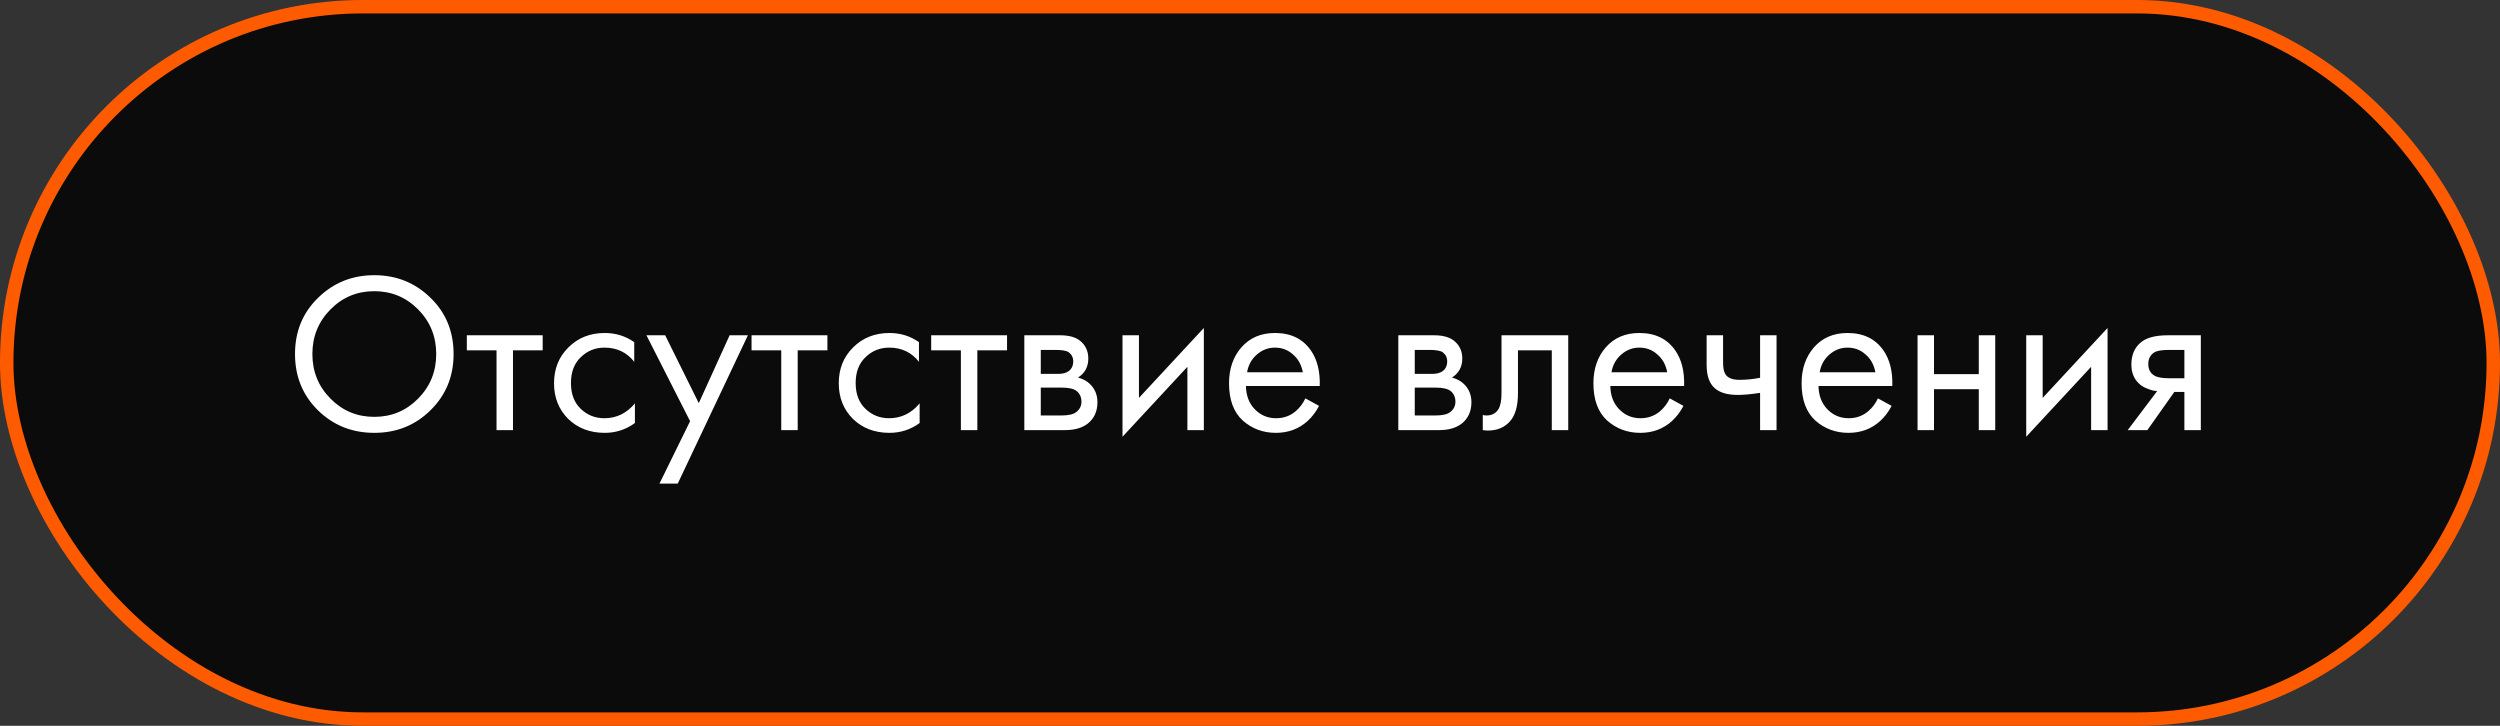
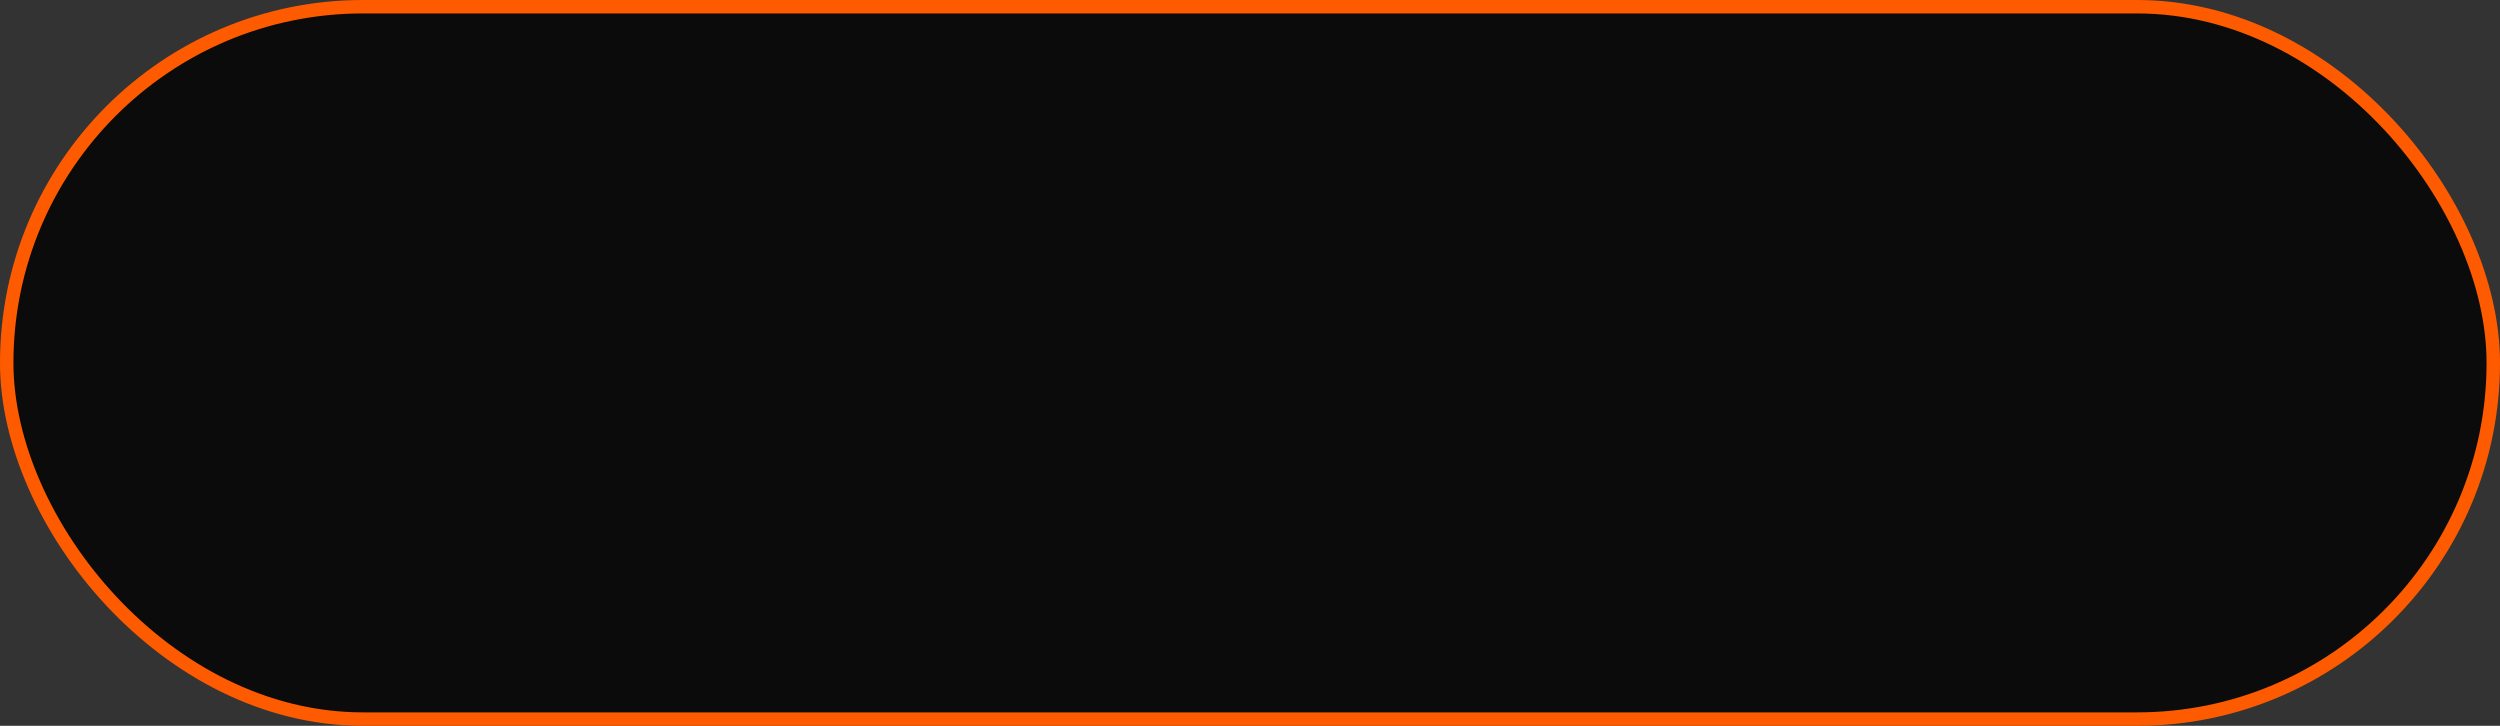
<svg xmlns="http://www.w3.org/2000/svg" width="186" height="54" viewBox="0 0 186 54" fill="none">
  <rect x="0" y="0" width="186" height="54" fill="#333333" stroke="none" />
  <rect x="0.5" y="0.5" width="185" height="53" rx="26.5" fill="#0B0B0B" stroke="#FE5B00" />
-   <path d="M32.03 30.521C30.896 31.643 29.502 32.204 27.848 32.204C26.193 32.204 24.793 31.643 23.649 30.521C22.515 29.399 21.949 28.005 21.949 26.339C21.949 24.662 22.521 23.268 23.666 22.157C24.81 21.035 26.204 20.474 27.848 20.474C29.491 20.474 30.885 21.035 32.03 22.157C33.174 23.268 33.747 24.662 33.747 26.339C33.747 28.005 33.174 29.399 32.03 30.521ZM31.112 23.024C30.216 22.117 29.128 21.664 27.848 21.664C26.567 21.664 25.479 22.117 24.584 23.024C23.688 23.931 23.241 25.036 23.241 26.339C23.241 27.642 23.688 28.747 24.584 29.654C25.479 30.561 26.567 31.014 27.848 31.014C29.128 31.014 30.216 30.561 31.112 29.654C32.007 28.747 32.455 27.642 32.455 26.339C32.455 25.036 32.007 23.931 31.112 23.024ZM40.376 26.067H38.166V32H36.942V26.067H34.732V24.945H40.376V26.067ZM47.187 25.455V26.917C46.632 26.214 45.895 25.863 44.977 25.863C44.285 25.863 43.696 26.101 43.209 26.577C42.721 27.042 42.478 27.682 42.478 28.498C42.478 29.314 42.721 29.954 43.209 30.419C43.696 30.884 44.28 31.116 44.96 31.116C45.867 31.116 46.626 30.748 47.238 30.011V31.473C46.569 31.96 45.821 32.204 44.994 32.204C43.895 32.204 42.988 31.858 42.274 31.167C41.571 30.464 41.22 29.58 41.22 28.515C41.22 27.438 41.577 26.549 42.291 25.846C43.005 25.132 43.906 24.775 44.994 24.775C45.81 24.775 46.541 25.002 47.187 25.455ZM49.065 35.978L51.343 31.337L48.096 24.945H49.49L51.989 29.994L54.284 24.945H55.644L50.425 35.978H49.065ZM61.559 26.067H59.349V32H58.125V26.067H55.915V24.945H61.559V26.067ZM68.371 25.455V26.917C67.815 26.214 67.079 25.863 66.16 25.863C65.469 25.863 64.88 26.101 64.392 26.577C63.905 27.042 63.661 27.682 63.661 28.498C63.661 29.314 63.905 29.954 64.392 30.419C64.88 30.884 65.463 31.116 66.144 31.116C67.05 31.116 67.809 30.748 68.421 30.011V31.473C67.753 31.96 67.005 32.204 66.177 32.204C65.078 32.204 64.171 31.858 63.458 31.167C62.755 30.464 62.404 29.58 62.404 28.515C62.404 27.438 62.761 26.549 63.474 25.846C64.189 25.132 65.09 24.775 66.177 24.775C66.993 24.775 67.725 25.002 68.371 25.455ZM74.924 26.067H72.714V32H71.49V26.067H69.28V24.945H74.924V26.067ZM76.21 24.945H78.879C79.525 24.945 80.018 25.081 80.358 25.353C80.766 25.682 80.97 26.124 80.97 26.679C80.97 27.291 80.715 27.761 80.205 28.09C80.556 28.181 80.851 28.339 81.089 28.566C81.463 28.929 81.65 29.382 81.65 29.926C81.65 30.606 81.406 31.139 80.919 31.524C80.499 31.841 79.944 32 79.253 32H76.21V24.945ZM77.434 27.818H78.726C79.054 27.818 79.315 27.75 79.508 27.614C79.734 27.444 79.848 27.2 79.848 26.883C79.848 26.6 79.734 26.373 79.508 26.203C79.338 26.09 79.009 26.033 78.522 26.033H77.434V27.818ZM77.434 30.912H78.947C79.468 30.912 79.836 30.833 80.052 30.674C80.324 30.47 80.46 30.209 80.46 29.892C80.46 29.552 80.341 29.286 80.103 29.093C79.887 28.923 79.519 28.838 78.998 28.838H77.434V30.912ZM83.514 24.945H84.738V29.603L89.566 24.401V32H88.342V27.291L83.514 32.493V24.945ZM97.118 29.637L98.138 30.198C97.9 30.651 97.611 31.031 97.271 31.337C96.625 31.915 95.843 32.204 94.925 32.204C93.973 32.204 93.151 31.898 92.46 31.286C91.78 30.663 91.44 29.739 91.44 28.515C91.44 27.438 91.746 26.549 92.358 25.846C92.981 25.132 93.814 24.775 94.857 24.775C96.035 24.775 96.925 25.206 97.526 26.067C98.002 26.747 98.223 27.631 98.189 28.719H92.698C92.709 29.433 92.93 30.011 93.361 30.453C93.791 30.895 94.318 31.116 94.942 31.116C95.497 31.116 95.979 30.946 96.387 30.606C96.704 30.334 96.948 30.011 97.118 29.637ZM92.783 27.699H96.931C96.829 27.144 96.585 26.702 96.2 26.373C95.826 26.033 95.378 25.863 94.857 25.863C94.347 25.863 93.893 26.039 93.497 26.39C93.111 26.73 92.873 27.166 92.783 27.699ZM104.034 24.945H106.703C107.349 24.945 107.842 25.081 108.182 25.353C108.59 25.682 108.794 26.124 108.794 26.679C108.794 27.291 108.539 27.761 108.029 28.09C108.38 28.181 108.675 28.339 108.913 28.566C109.287 28.929 109.474 29.382 109.474 29.926C109.474 30.606 109.23 31.139 108.743 31.524C108.324 31.841 107.768 32 107.077 32H104.034V24.945ZM105.258 27.818H106.55C106.879 27.818 107.139 27.75 107.332 27.614C107.559 27.444 107.672 27.2 107.672 26.883C107.672 26.6 107.559 26.373 107.332 26.203C107.162 26.09 106.833 26.033 106.346 26.033H105.258V27.818ZM105.258 30.912H106.771C107.292 30.912 107.661 30.833 107.876 30.674C108.148 30.47 108.284 30.209 108.284 29.892C108.284 29.552 108.165 29.286 107.927 29.093C107.712 28.923 107.343 28.838 106.822 28.838H105.258V30.912ZM116.677 24.945V32H115.453V26.067H112.937V29.246C112.937 30.164 112.755 30.844 112.393 31.286C111.985 31.785 111.418 32.034 110.693 32.034C110.602 32.034 110.477 32.023 110.319 32V30.878C110.432 30.901 110.523 30.912 110.591 30.912C110.987 30.912 111.282 30.759 111.475 30.453C111.633 30.204 111.713 29.801 111.713 29.246V24.945H116.677ZM124.228 29.637L125.248 30.198C125.01 30.651 124.721 31.031 124.381 31.337C123.735 31.915 122.953 32.204 122.035 32.204C121.083 32.204 120.261 31.898 119.57 31.286C118.89 30.663 118.55 29.739 118.55 28.515C118.55 27.438 118.856 26.549 119.468 25.846C120.091 25.132 120.924 24.775 121.967 24.775C123.146 24.775 124.035 25.206 124.636 26.067C125.112 26.747 125.333 27.631 125.299 28.719H119.808C119.819 29.433 120.04 30.011 120.471 30.453C120.902 30.895 121.429 31.116 122.052 31.116C122.607 31.116 123.089 30.946 123.497 30.606C123.814 30.334 124.058 30.011 124.228 29.637ZM119.893 27.699H124.041C123.939 27.144 123.695 26.702 123.31 26.373C122.936 26.033 122.488 25.863 121.967 25.863C121.457 25.863 121.004 26.039 120.607 26.39C120.222 26.73 119.984 27.166 119.893 27.699ZM130.951 32V29.229C130.282 29.331 129.727 29.382 129.285 29.382C128.514 29.382 127.942 29.212 127.568 28.872C127.171 28.521 126.973 27.943 126.973 27.138V24.945H128.197V26.968C128.197 27.353 128.248 27.631 128.35 27.801C128.508 28.107 128.865 28.26 129.421 28.26C129.919 28.26 130.429 28.209 130.951 28.107V24.945H132.175V32H130.951ZM139.717 29.637L140.737 30.198C140.499 30.651 140.21 31.031 139.87 31.337C139.224 31.915 138.442 32.204 137.524 32.204C136.572 32.204 135.751 31.898 135.059 31.286C134.379 30.663 134.039 29.739 134.039 28.515C134.039 27.438 134.345 26.549 134.957 25.846C135.581 25.132 136.414 24.775 137.456 24.775C138.635 24.775 139.525 25.206 140.125 26.067C140.601 26.747 140.822 27.631 140.788 28.719H135.297C135.309 29.433 135.53 30.011 135.96 30.453C136.391 30.895 136.918 31.116 137.541 31.116C138.097 31.116 138.578 30.946 138.986 30.606C139.304 30.334 139.547 30.011 139.717 29.637ZM135.382 27.699H139.53C139.428 27.144 139.185 26.702 138.799 26.373C138.425 26.033 137.978 25.863 137.456 25.863C136.946 25.863 136.493 26.039 136.096 26.39C135.711 26.73 135.473 27.166 135.382 27.699ZM142.666 32V24.945H143.89V27.835H147.222V24.945H148.446V32H147.222V28.957H143.89V32H142.666ZM150.751 24.945H151.975V29.603L156.803 24.401V32H155.579V27.291L150.751 32.493V24.945ZM158.302 32L160.495 29.093C160.427 29.093 160.331 29.082 160.206 29.059C160.093 29.036 159.923 28.98 159.696 28.889C159.469 28.798 159.282 28.679 159.135 28.532C158.761 28.181 158.574 27.71 158.574 27.121C158.574 26.452 158.784 25.925 159.203 25.54C159.622 25.143 160.314 24.945 161.277 24.945H163.742V32H162.518V29.161H161.77L159.764 32H158.302ZM162.518 28.141V26.033H161.379C160.846 26.033 160.478 26.095 160.274 26.22C159.979 26.413 159.832 26.702 159.832 27.087C159.832 27.472 159.979 27.756 160.274 27.937C160.489 28.073 160.852 28.141 161.362 28.141H162.518Z" fill="white" />
</svg>